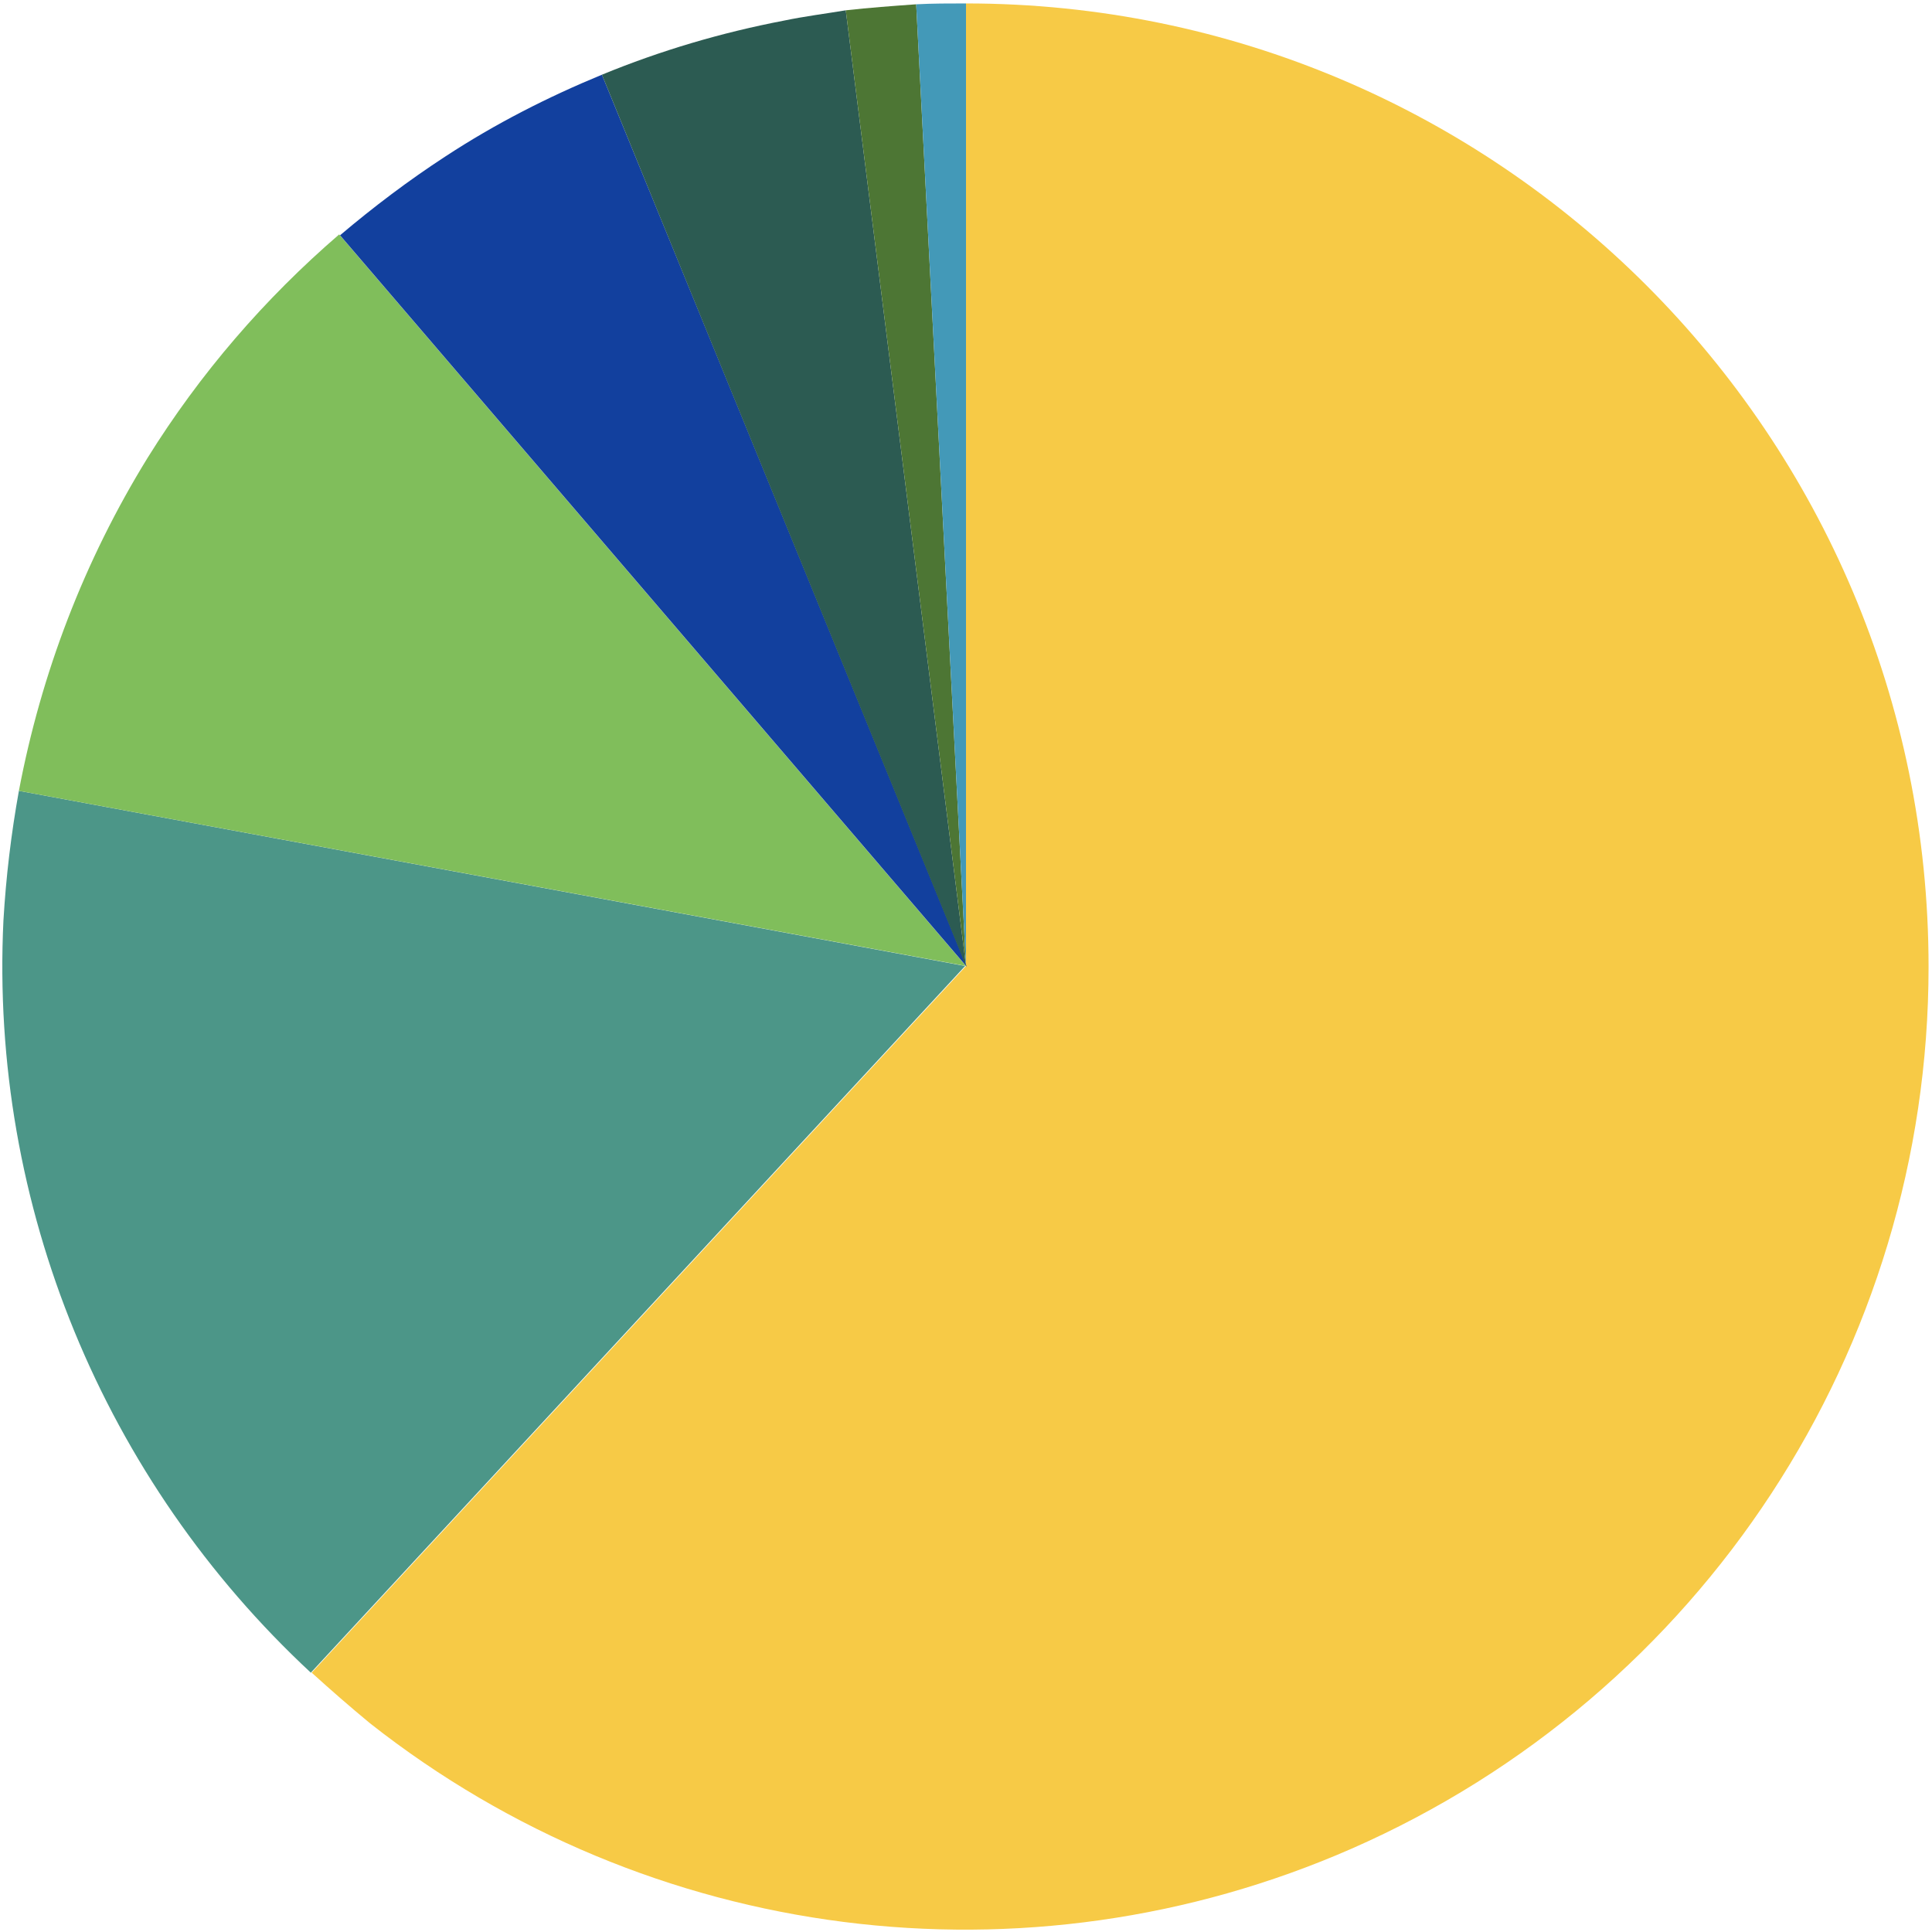
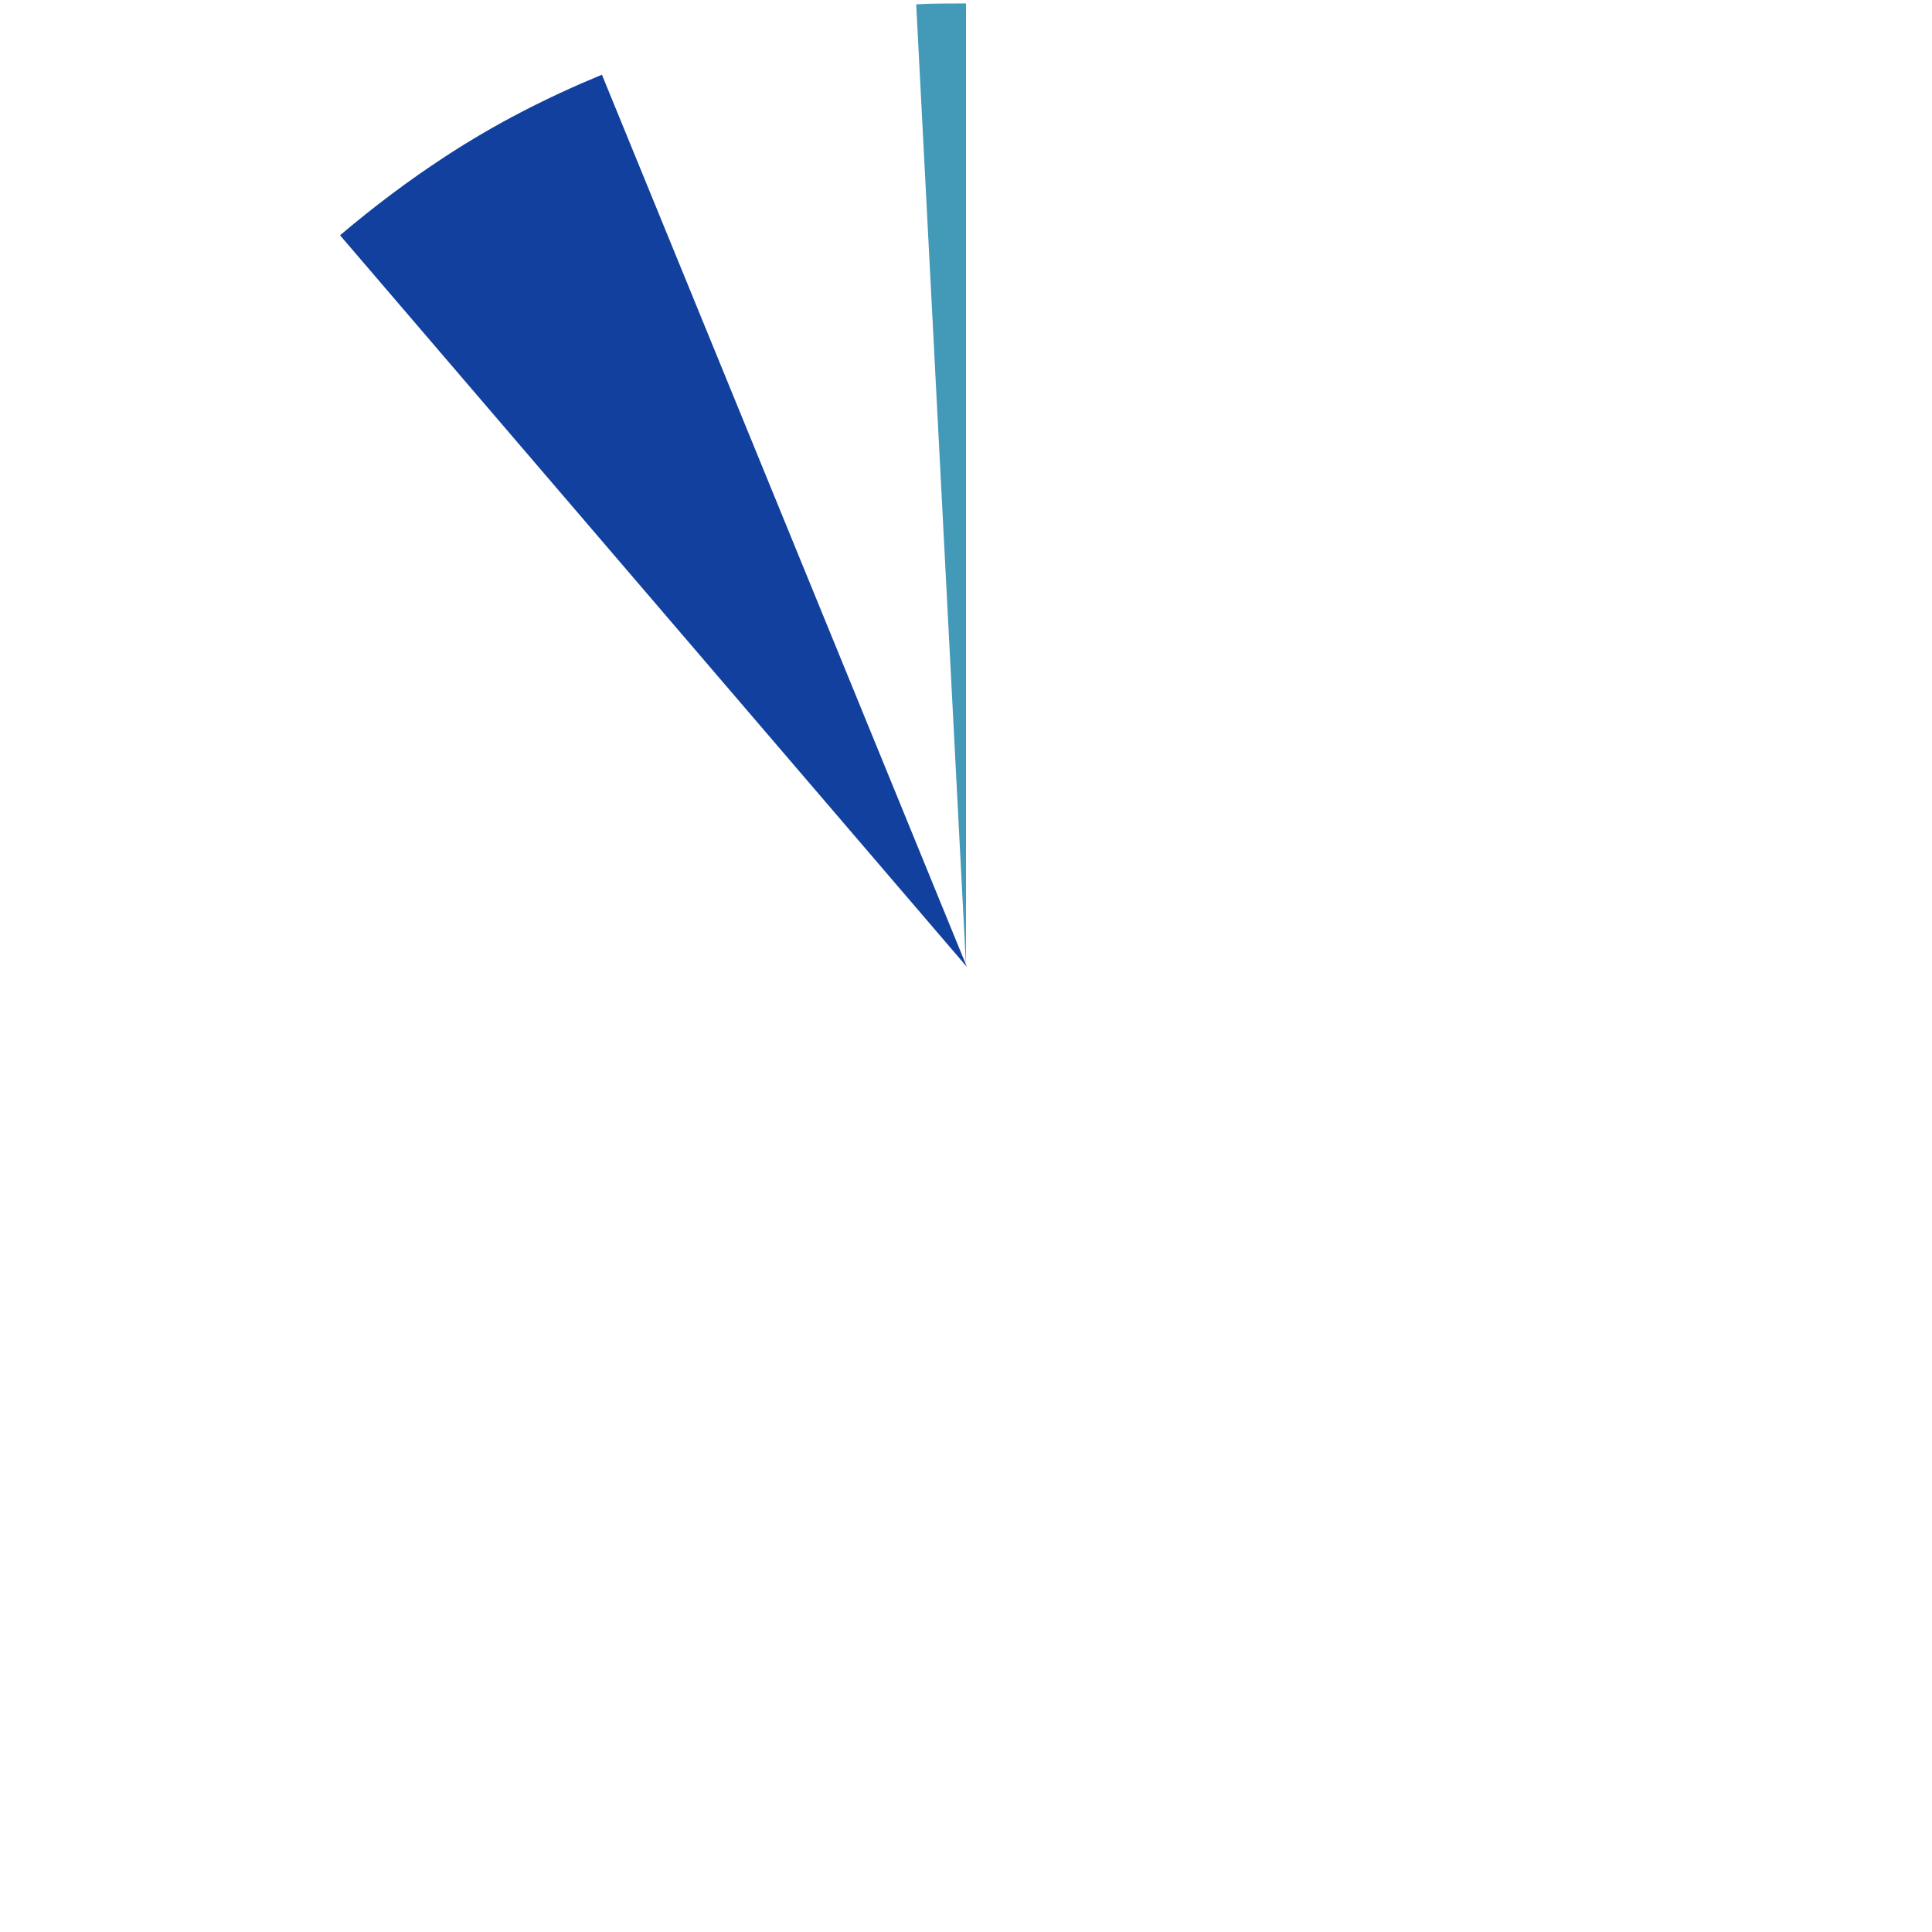
<svg xmlns="http://www.w3.org/2000/svg" version="1.1" id="Calque_1" x="0px" y="0px" viewBox="0 0 225 225" style="enable-background:new 0 0 225 225;" xml:space="preserve">
  <style type="text/css">
	.st0{enable-background:new    ;}
	.st1{fill:#575757;}
	.st2{fill:#009B88;}
	.st3{fill:#FF7A00;}
	.st4{fill:#C3E7E2;}
	.st5{fill:#68A300;}
	.st6{fill:#003AA0;}
	.st7{fill:#FFBC00;}
	.st8{fill:#B6CE00;}
	.st9{fill:#00C0CA;}
	.st10{fill:#FFFFFF;}
	.st11{fill:#003AA0;stroke:#FFFFFF;stroke-width:2;stroke-miterlimit:10;}
	.st12{fill:#009B88;stroke:#FFFFFF;stroke-width:2;stroke-miterlimit:10;}
	.st13{fill:#FFBC00;stroke:#FFFFFF;stroke-width:2;stroke-miterlimit:10;}
	.st14{fill:#FF7A00;stroke:#FFFFFF;stroke-width:2;stroke-miterlimit:10;}
	.st15{fill:#C3E7E2;stroke:#FFFFFF;stroke-width:2;stroke-miterlimit:10;}
	.st16{fill:#B6CE00;stroke:#FFFFFF;stroke-width:2;stroke-miterlimit:10;}
	.st17{fill:#00C0CA;stroke:#FFFFFF;stroke-width:2;stroke-miterlimit:10;}
	.st18{fill:#68A300;stroke:#FFFFFF;stroke-width:2;stroke-miterlimit:10;}
	.st19{fill:#B63D03;}
	.st20{fill:#B63D03;stroke:#FFFFFF;stroke-width:2;stroke-miterlimit:10;}
	.st21{fill:#F7CA46;}
	.st22{fill:#4C9688;}
	.st23{fill:#80BE5B;}
	.st24{fill:#12409E;}
	.st25{fill:#2C5B52;}
	.st26{fill:#4D7634;}
	.st27{fill:#4399B8;}
	.st28{fill:#66C7B5;}
	.st29{fill-rule:evenodd;clip-rule:evenodd;fill:#F7CA46;}
	.st30{fill-rule:evenodd;clip-rule:evenodd;fill:#4C9688;}
	.st31{fill-rule:evenodd;clip-rule:evenodd;fill:#80BE5B;}
	.st32{fill-rule:evenodd;clip-rule:evenodd;fill:#12409E;}
	.st33{fill-rule:evenodd;clip-rule:evenodd;fill:#2C5B52;}
	.st34{fill-rule:evenodd;clip-rule:evenodd;fill:#57843A;}
	.st35{fill:#57843A;}
	.st36{fill-rule:evenodd;clip-rule:evenodd;fill:#4D7634;}
	.st37{fill-rule:evenodd;clip-rule:evenodd;fill:#4399B8;}
	.st38{fill-rule:evenodd;clip-rule:evenodd;fill:#66C7B5;}
	.st39{fill-rule:evenodd;clip-rule:evenodd;fill:#FF7A00;}
</style>
  <g>
-     <path class="st29" d="M112.5,0.4v112.1l-76.2,82.3c2.2,2,4.5,4,6.8,5.9c32.5,25.6,76.4,31.2,114.3,14.6   c40.8-17.9,67.2-58.2,67.2-102.7C224.6,50.6,174.4,0.4,112.5,0.4z" />
    <g>
-       <path class="st30" d="M2.2,92.1c-0.9,5-1.5,10-1.8,15.1c-1.6,33.2,11.7,65.2,35.8,87.6l76.2-82.3L2.2,92.1z" />
-     </g>
-     <path class="st31" d="M2.2,92.1l110.3,20.4l-73-85.2c-8.7,7.5-16.2,16.2-22.3,26C9.8,65.3,4.8,78.4,2.2,92.1z" />
+       </g>
    <path class="st32" d="M51.9,18.2L51.9,18.2L51.9,18.2c-4.3,2.8-8.4,5.9-12.3,9.2l73,85.2L70.1,8.7C63.8,11.3,57.7,14.4,51.9,18.2z" />
-     <path class="st33" d="M91.3,2.4C84,3.8,76.9,5.9,70.1,8.7l42.4,103.8L98.5,1.2C96.1,1.6,93.7,1.9,91.3,2.4z" />
-     <path class="st36" d="M98.5,1.2l14,111.3l-5.8-112C103.9,0.7,101.2,0.9,98.5,1.2z" />
    <path class="st37" d="M106.7,0.5l5.8,112V0.4C110.5,0.4,108.6,0.4,106.7,0.5z" />
  </g>
</svg>